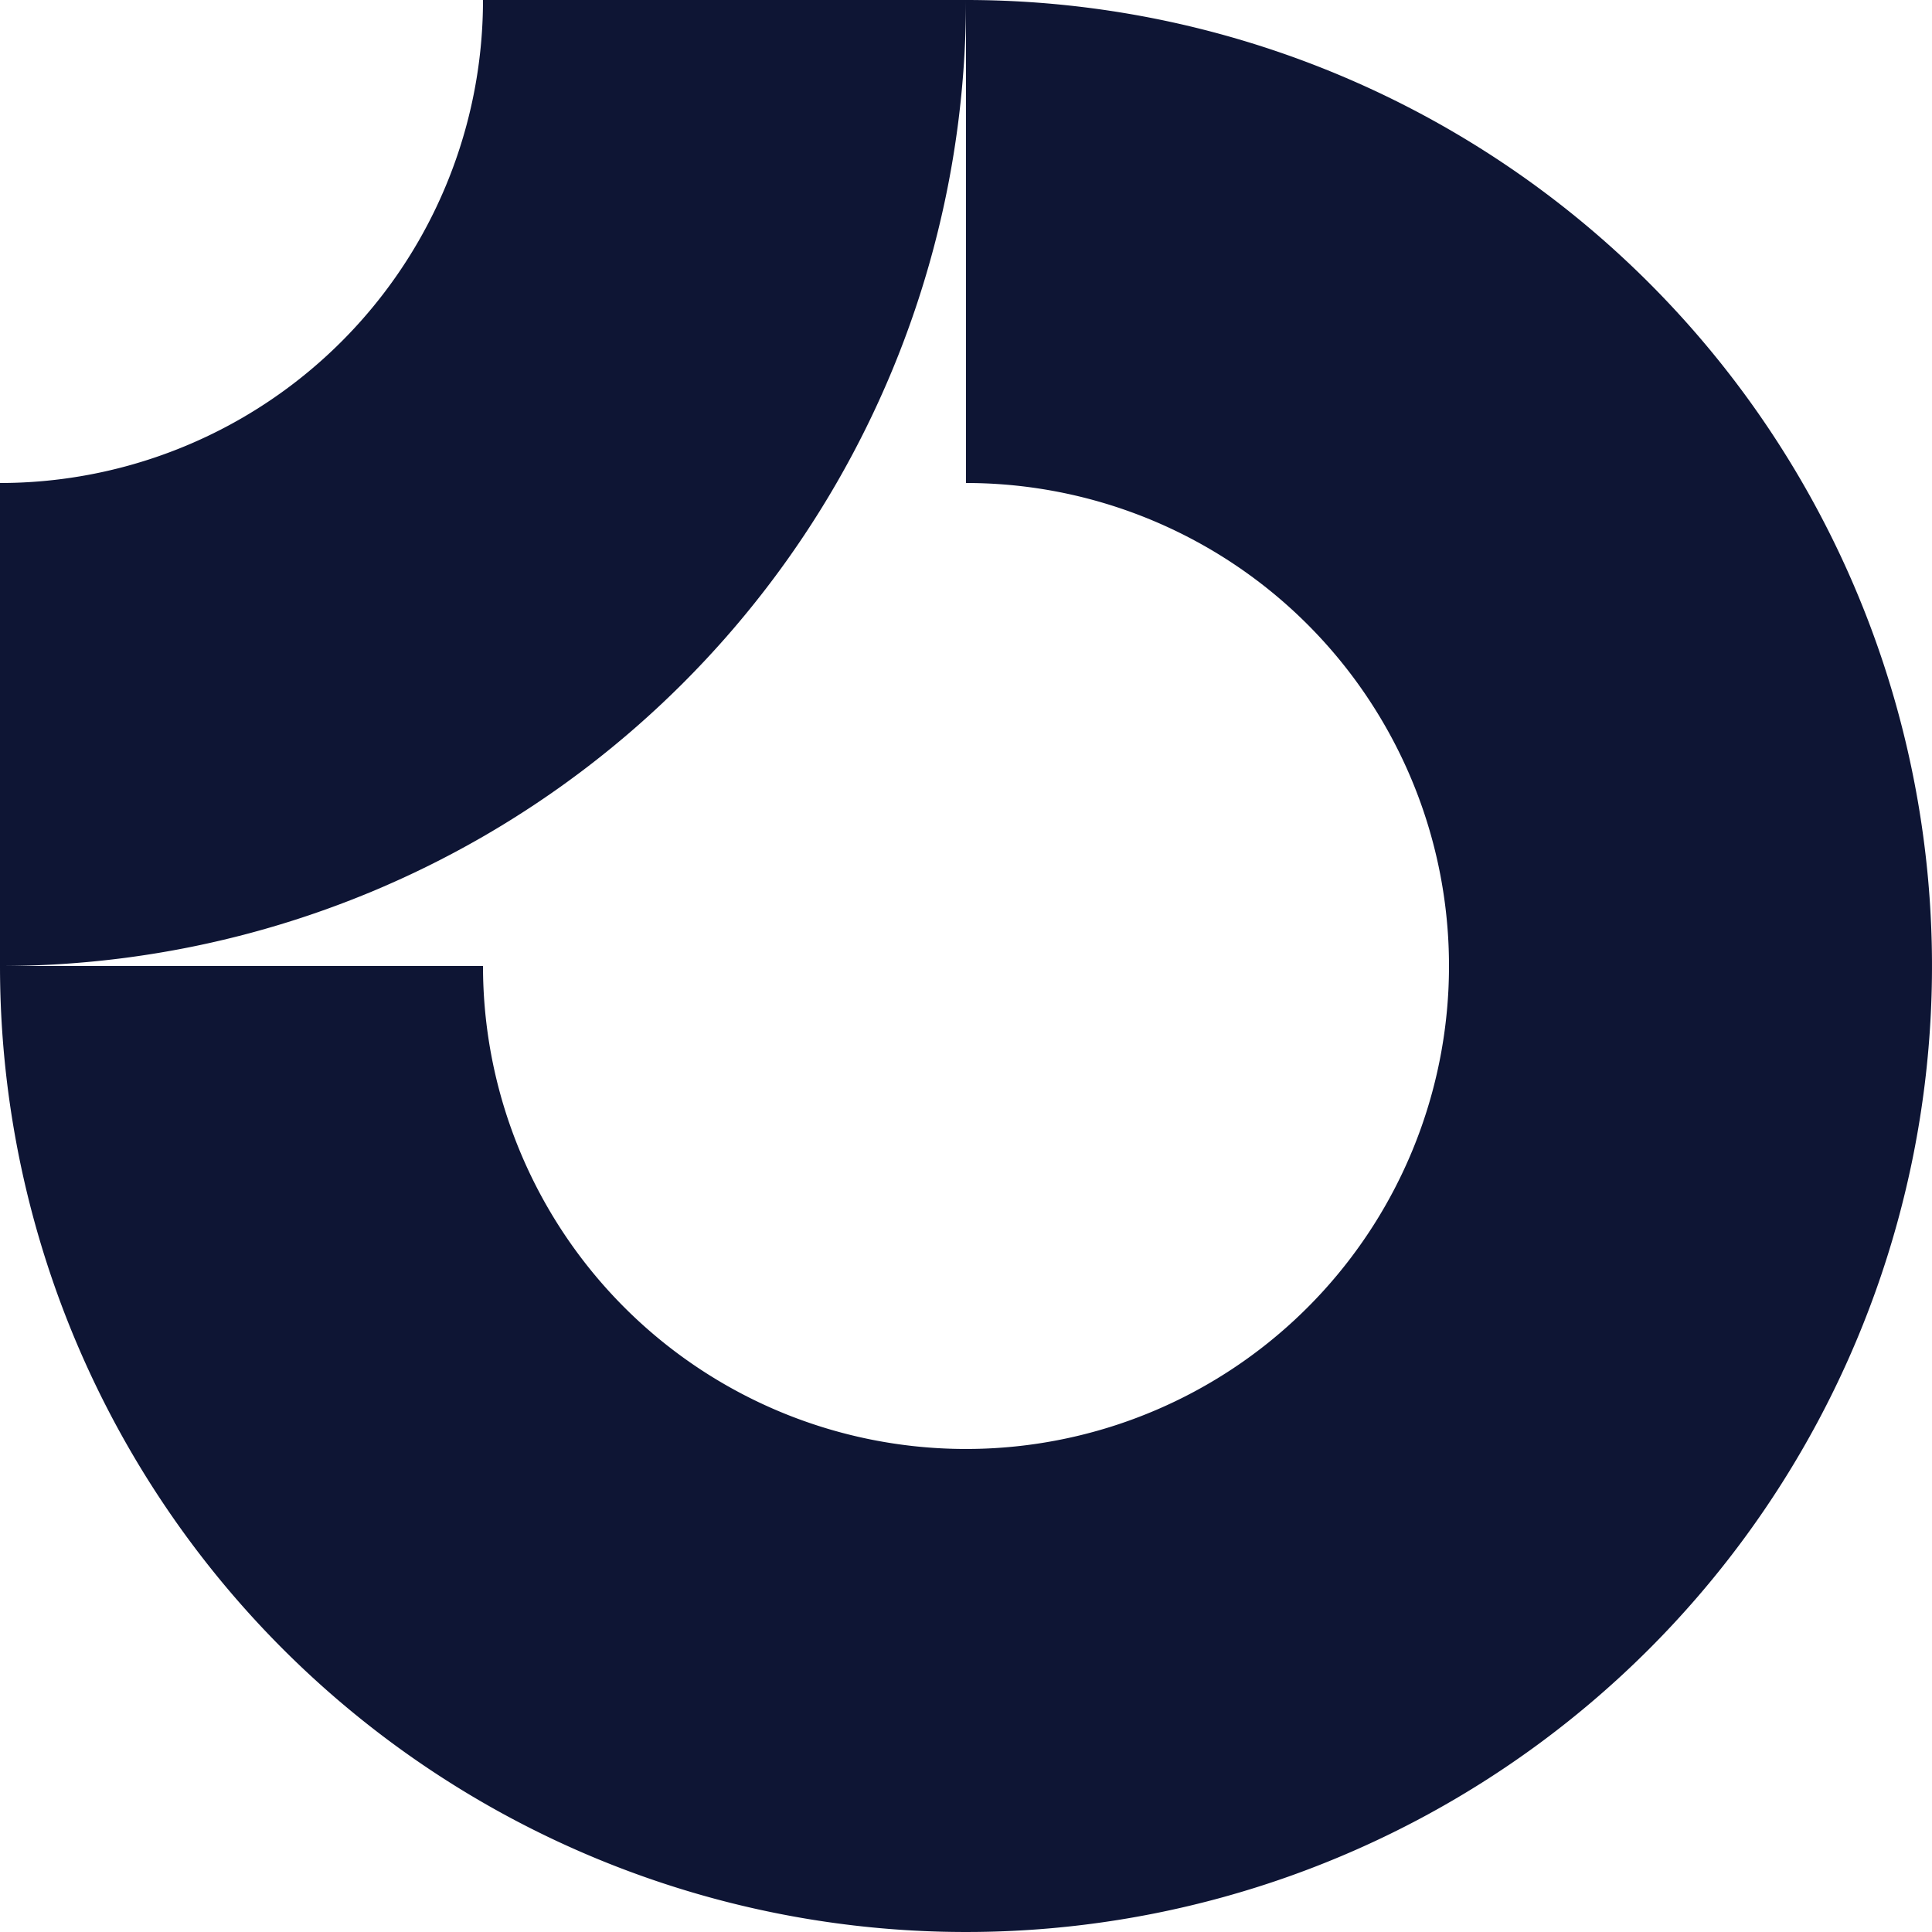
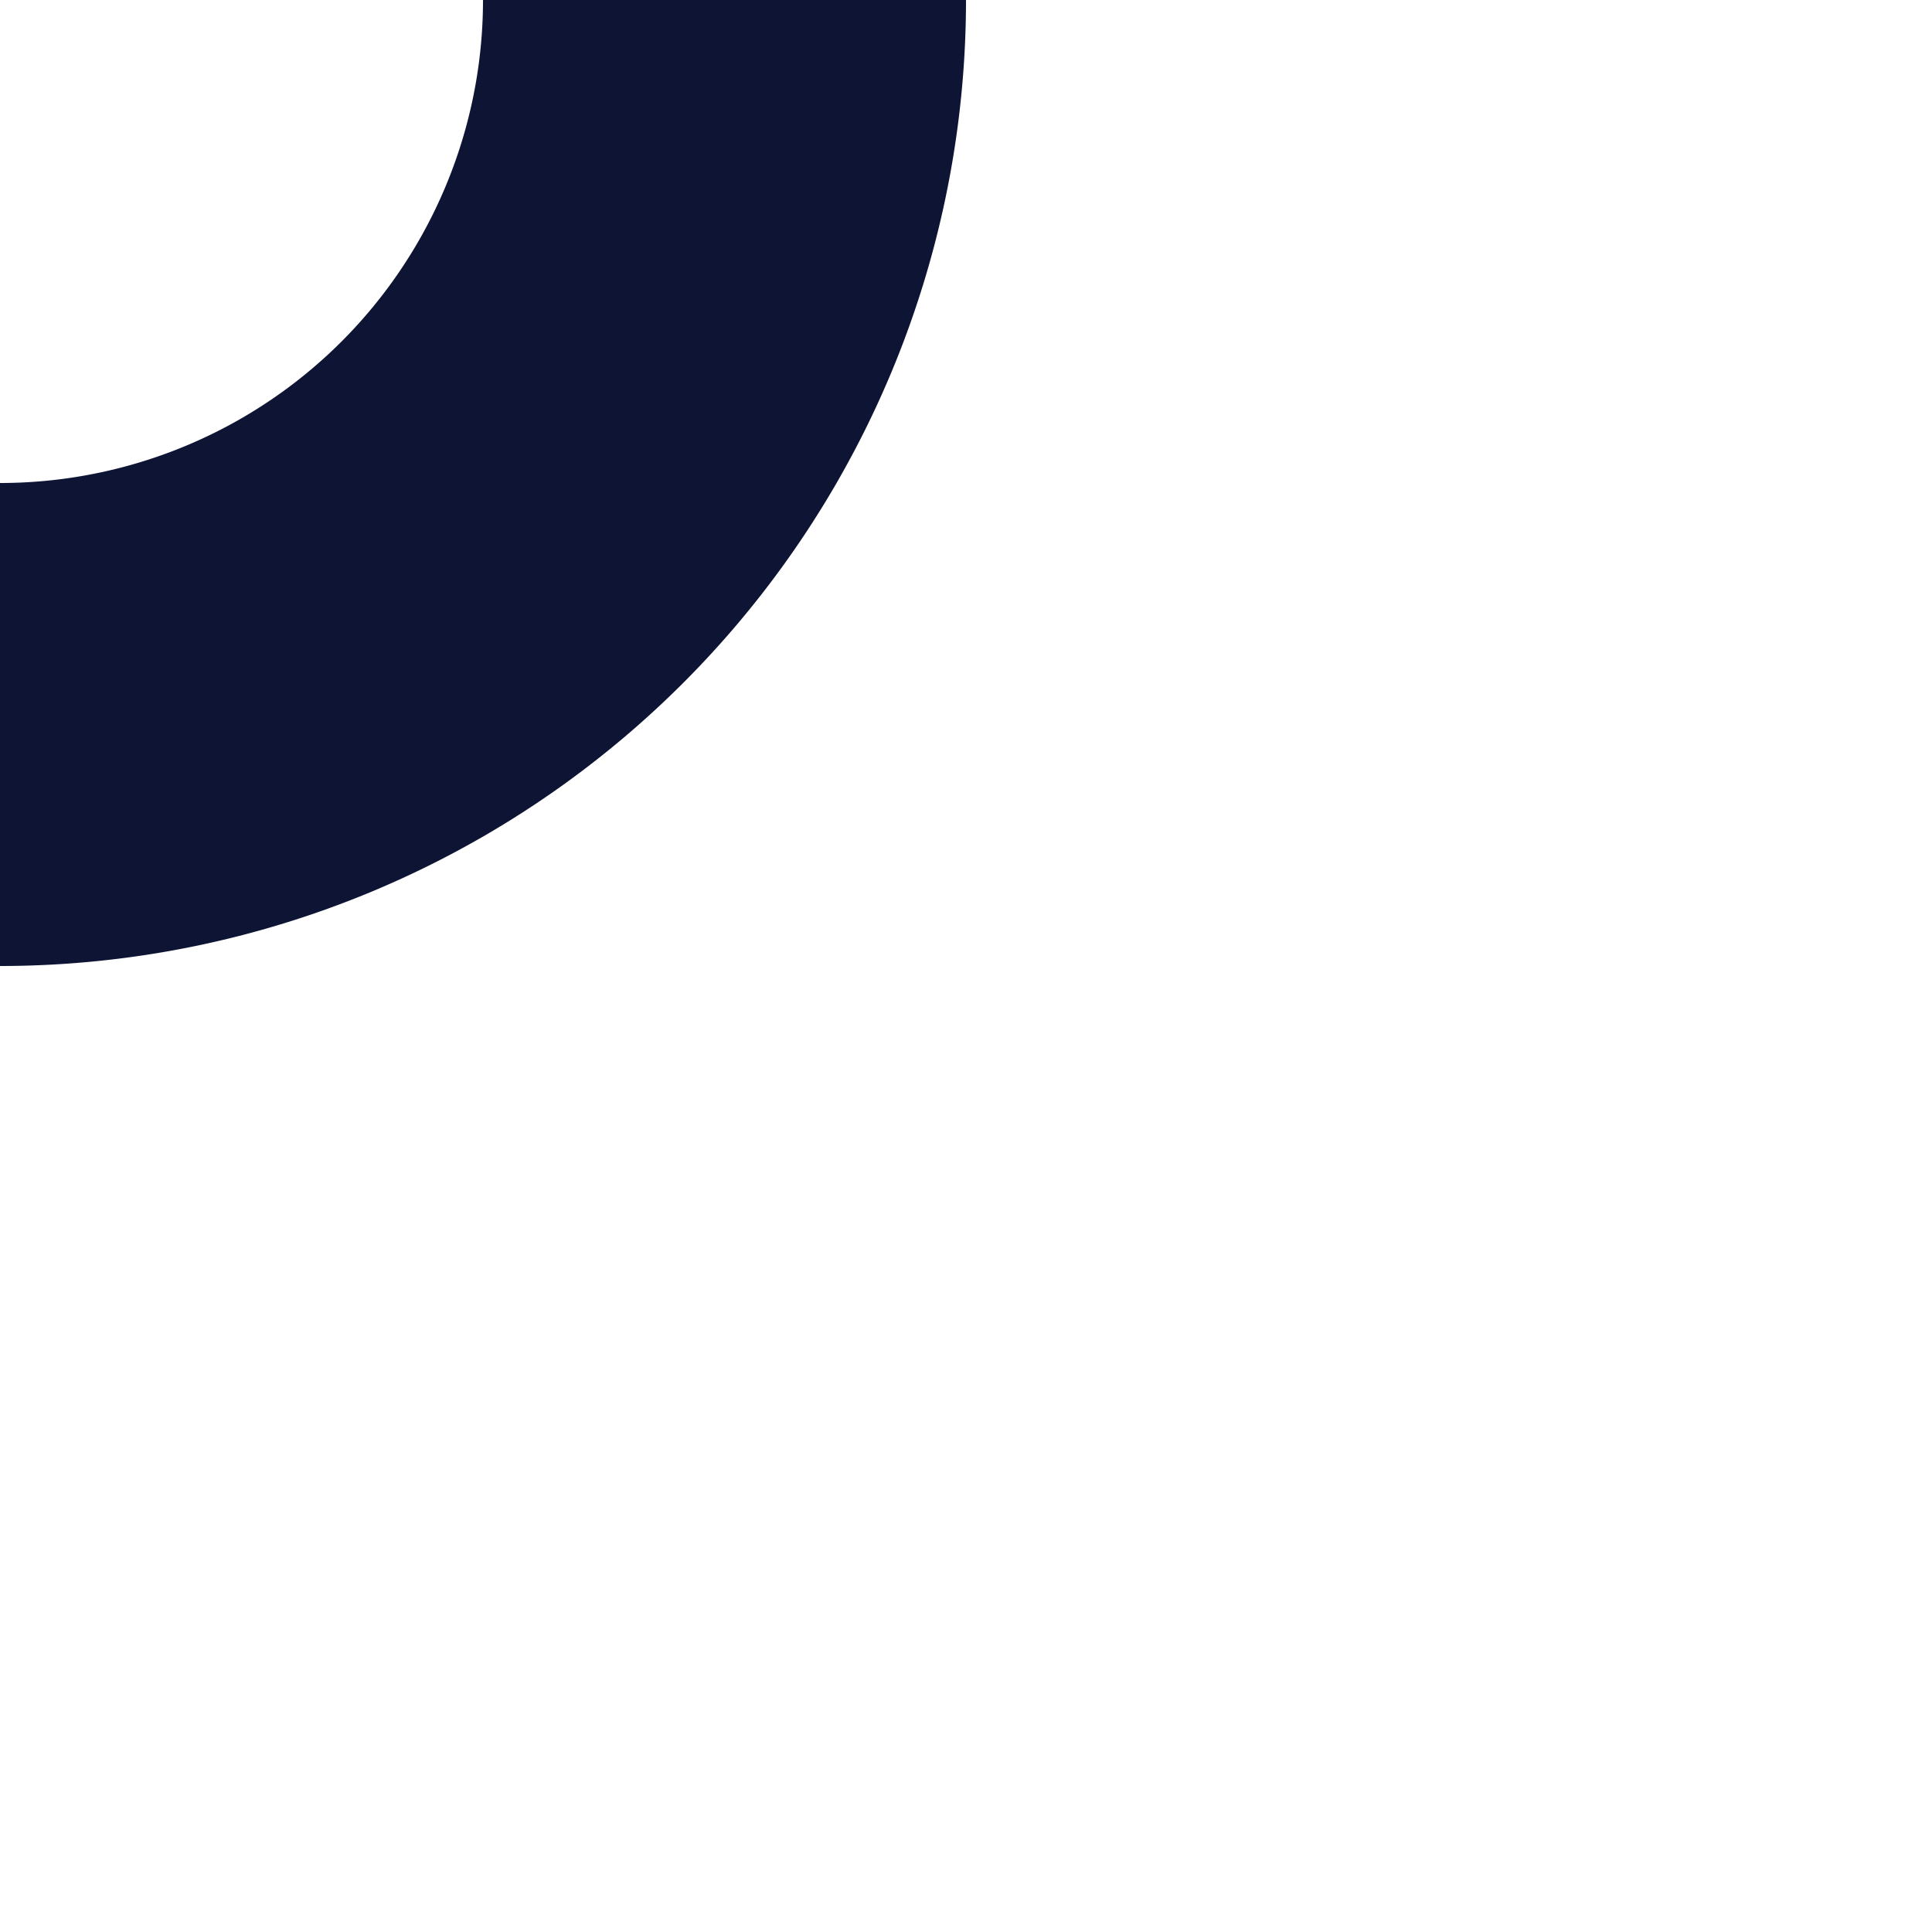
<svg xmlns="http://www.w3.org/2000/svg" width="40" height="40" fill="none">
  <g fill="#0E1534" fill-rule="evenodd" clip-path="url(#a)" clip-rule="evenodd">
-     <path d="M25.556 11.685A10 10 0 0 0 20 10V0A20 20 0 1 1 0 20h10a10 10 0 1 0 15.556-8.315z" />
    <path d="M10 0A10 10 0 0 1 0 10v10A20 20 0 0 0 20 0H10z" />
  </g>
  <defs>
    <clipPath id="a">
      <path fill="#fff" d="M0 0h40v40H0z" />
    </clipPath>
  </defs>
</svg>